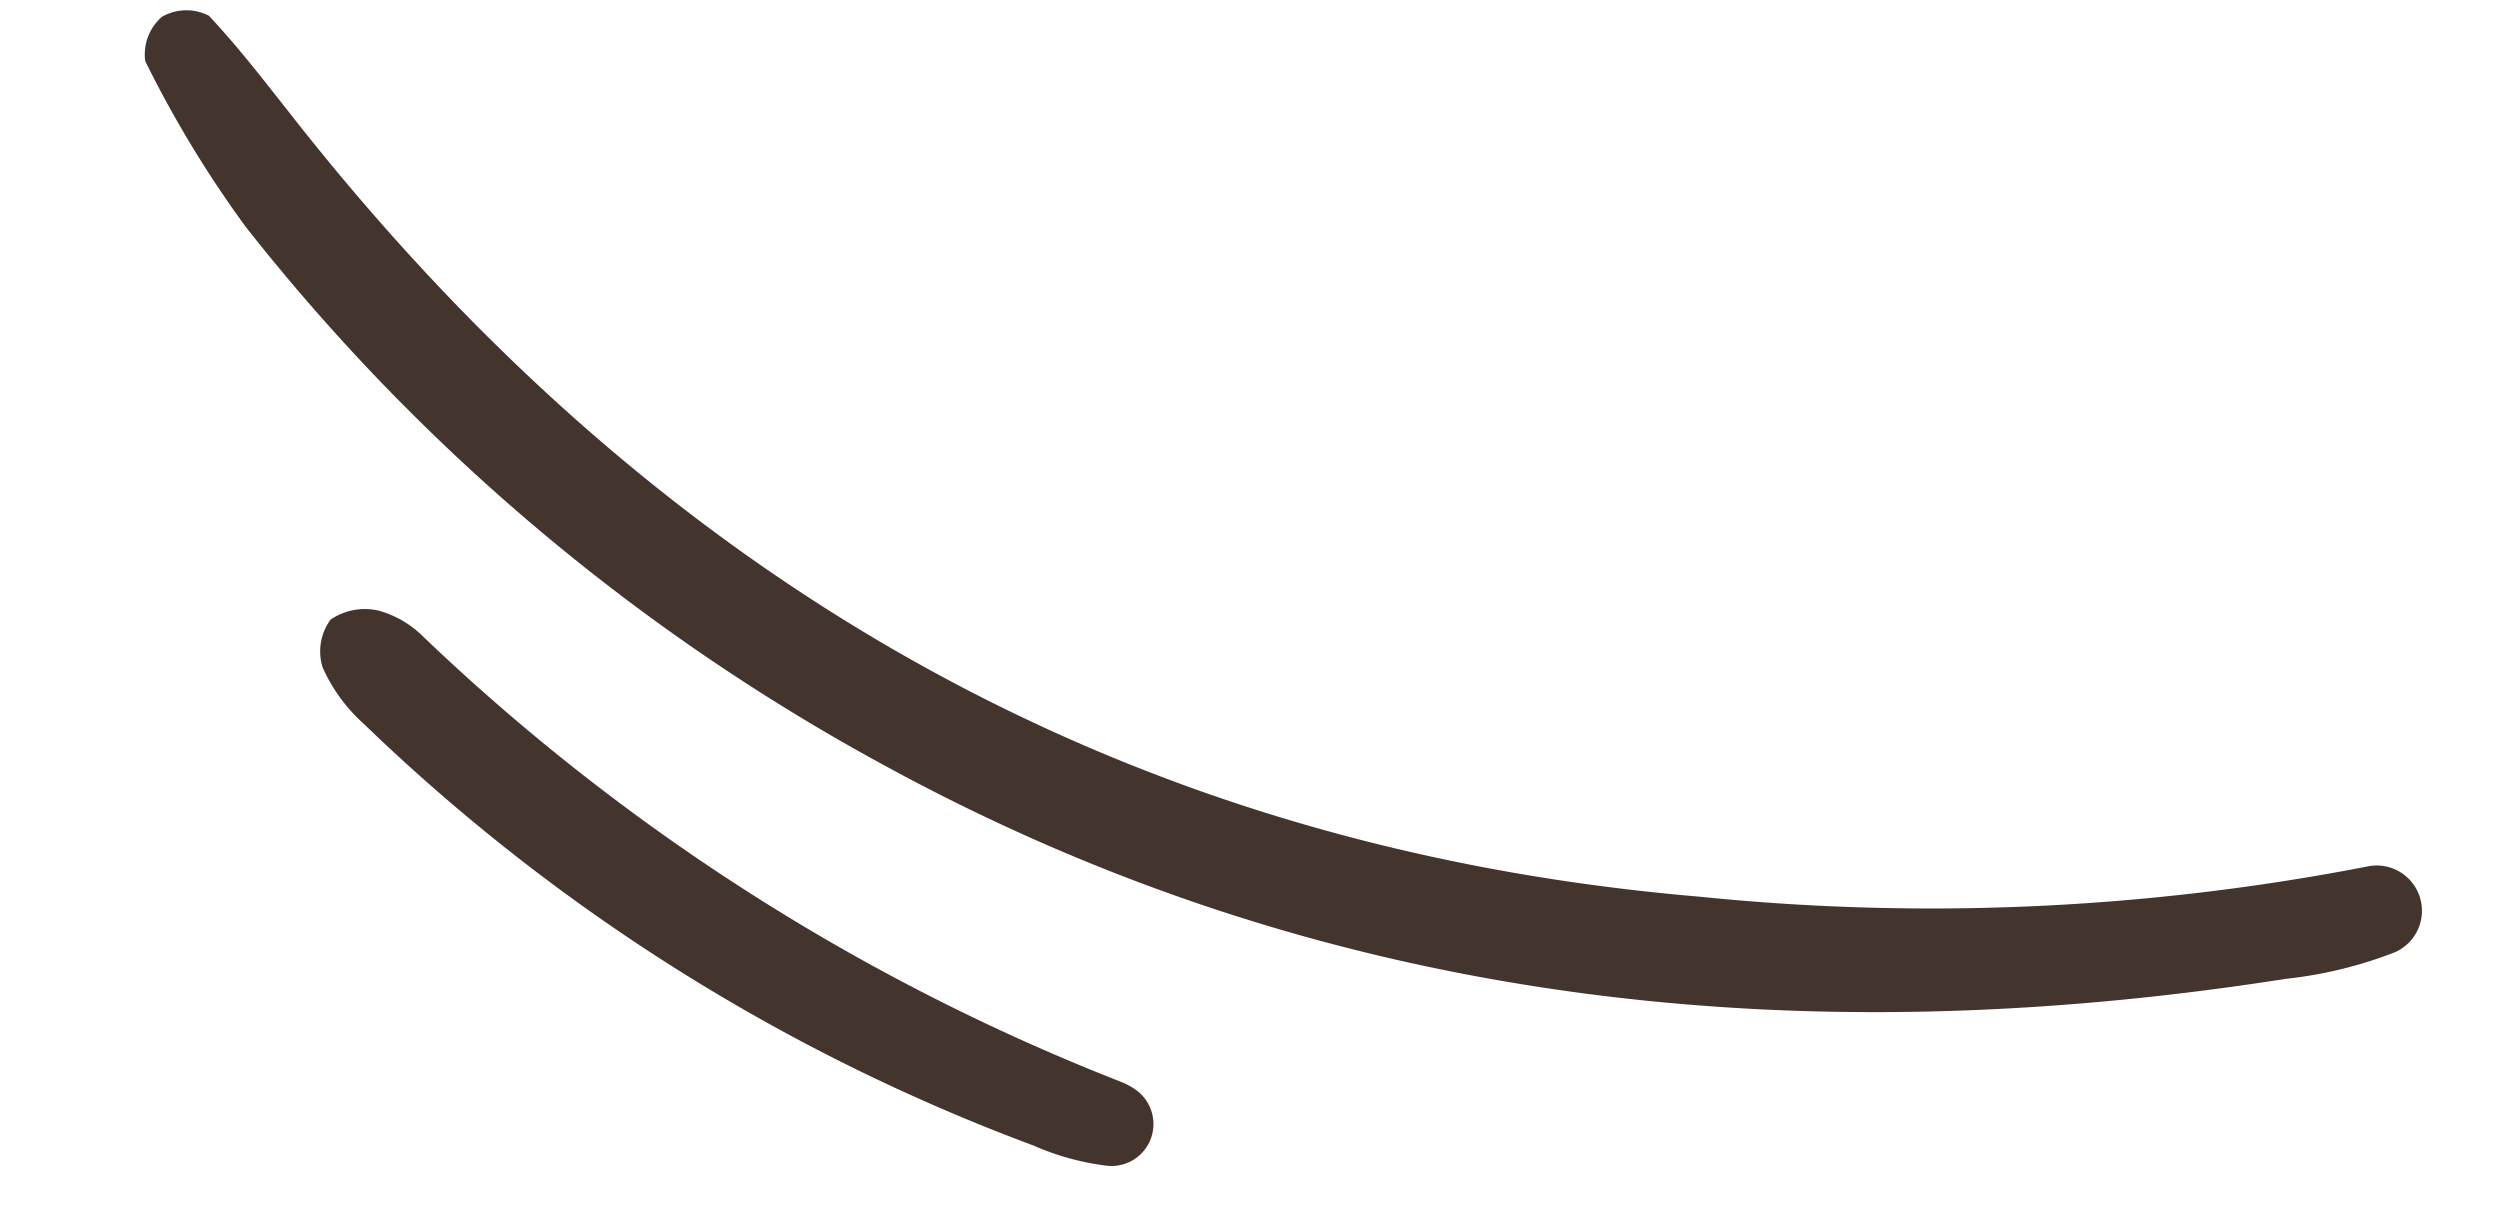
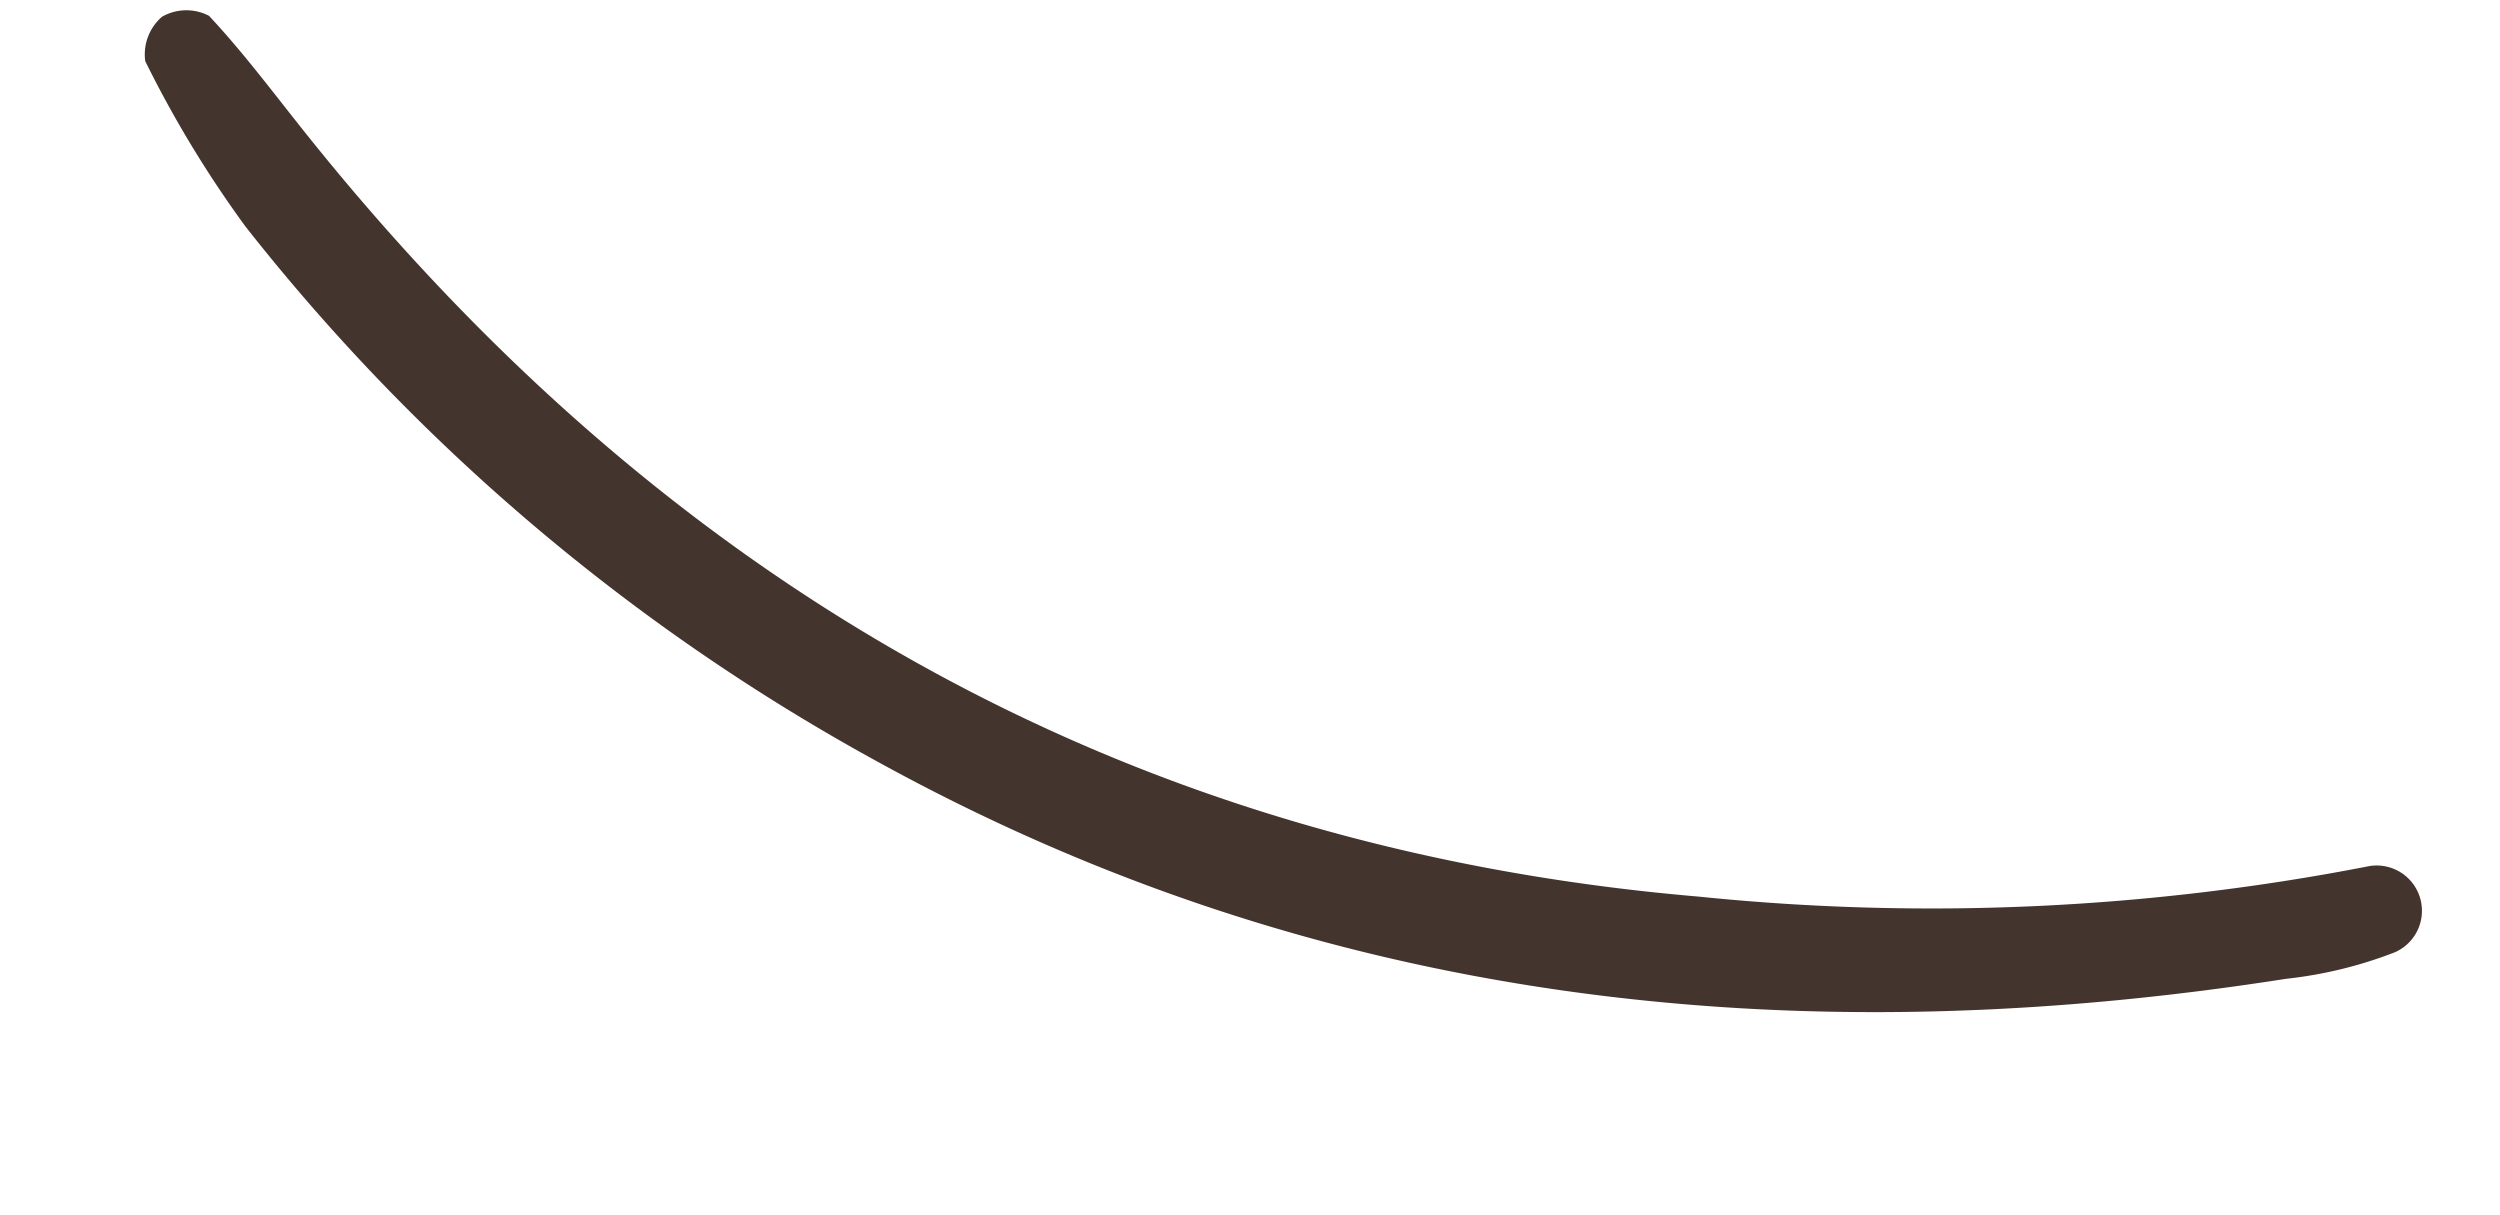
<svg xmlns="http://www.w3.org/2000/svg" width="93.802" height="45.58" viewBox="0 0 93.802 45.58">
  <g id="linee-sketch" transform="translate(85.227 55.554) rotate(-165)">
    <path id="Tracciato_257" data-name="Tracciato 257" d="M.654,10.024A1.7,1.7,0,0,0,2.413,12.9l.03-.015A85.737,85.737,0,0,1,26.429,5.278c21.3-3.807,40.42,1.322,57.714,14,1.6,1.171,3.152,2.411,4.83,3.455a1.839,1.839,0,0,0,1.694-.49,1.868,1.868,0,0,0,.177-1.772A41.959,41.959,0,0,0,85.6,15.447,77.483,77.483,0,0,0,57.525,2.2C39.113-2.343,21.449.422,4.35,8A16,16,0,0,0,.654,10.024Z" transform="translate(0 10.326)" fill="#43352d" />
-     <path id="Tracciato_258" data-name="Tracciato 258" d="M1.279.112a1.575,1.575,0,0,0-.194,3.043,2.487,2.487,0,0,0,.56.126A80.116,80.116,0,0,1,31.23,12.626a3.811,3.811,0,0,0,1.886.523,2.28,2.28,0,0,0,1.66-.792,2.015,2.015,0,0,0-.175-1.809A6.259,6.259,0,0,0,32.558,8.9,72.592,72.592,0,0,0,4.209.124,9.732,9.732,0,0,0,1.279.112Z" transform="translate(43.927 0)" fill="#43352d" />
  </g>
</svg>